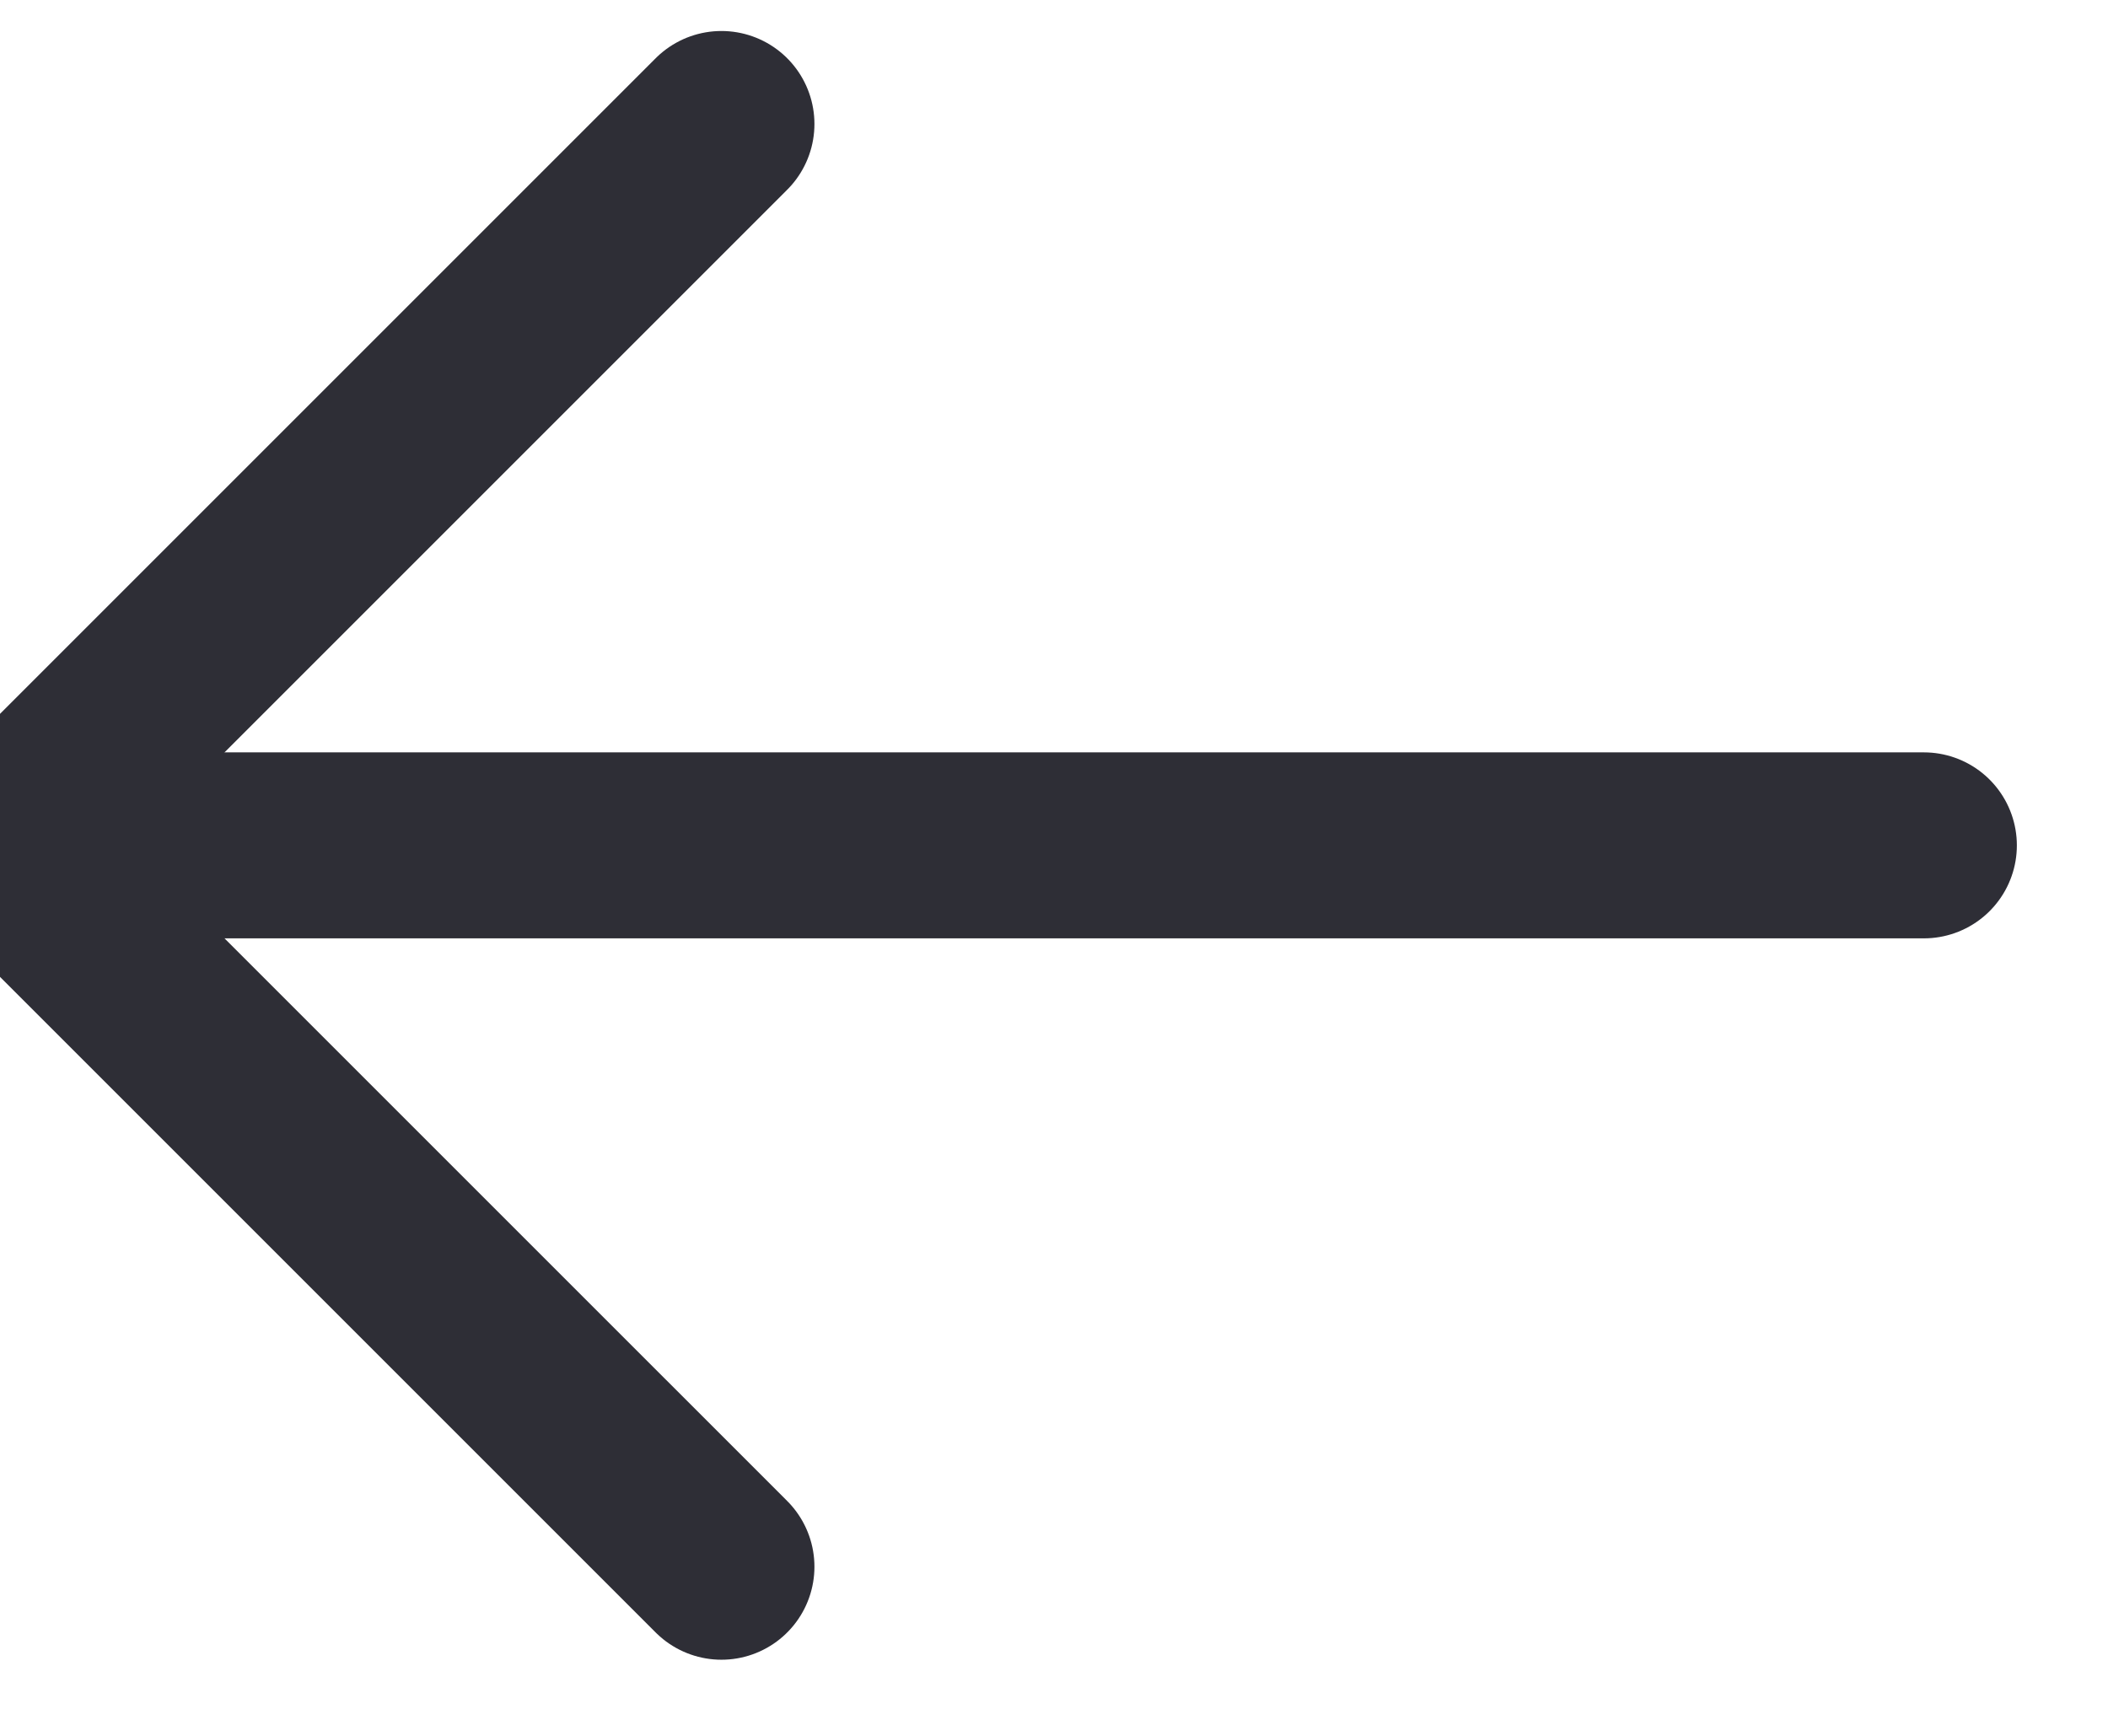
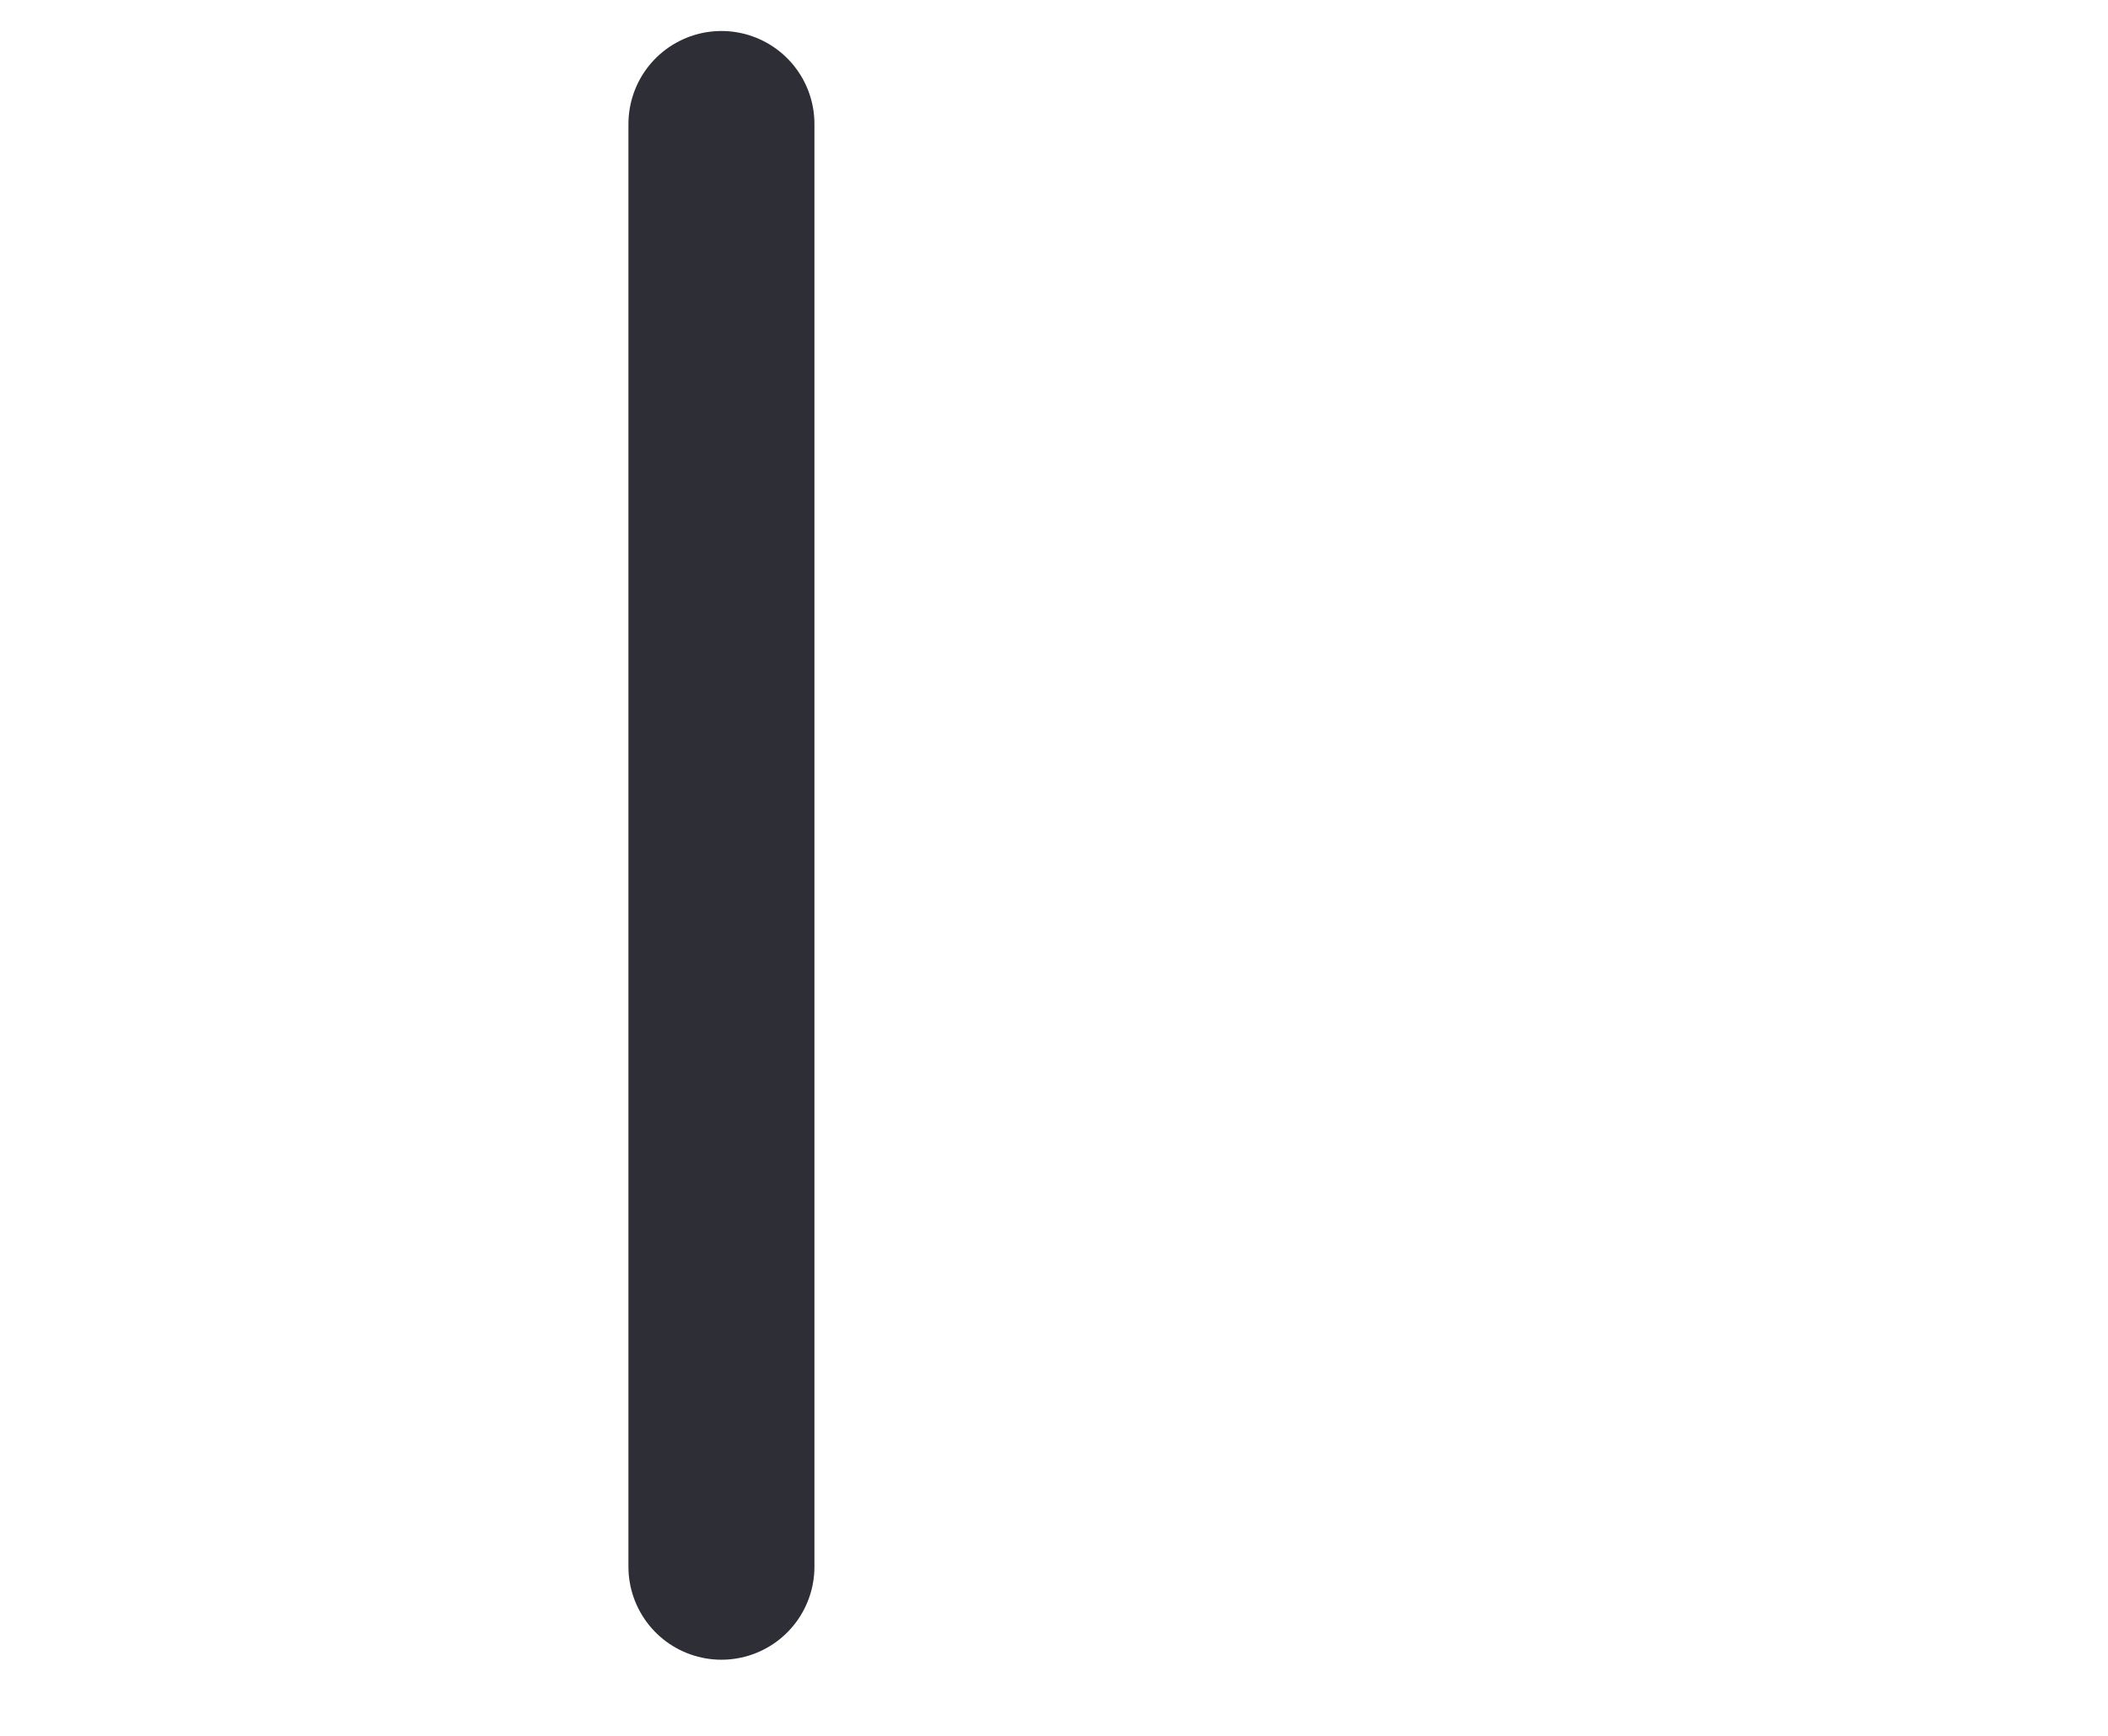
<svg xmlns="http://www.w3.org/2000/svg" width="17" height="14" viewBox="0 0 17 14" fill="none">
-   <path d="M15.515 6.818H0" stroke="#2E2E36" stroke-width="1.5" stroke-linecap="round" stroke-linejoin="round" />
-   <path d="M5.818 12.636L0 6.818L5.818 1" stroke="#2E2E36" stroke-width="1.5" stroke-linecap="round" stroke-linejoin="round" />
+   <path d="M5.818 12.636L5.818 1" stroke="#2E2E36" stroke-width="1.5" stroke-linecap="round" stroke-linejoin="round" />
</svg>